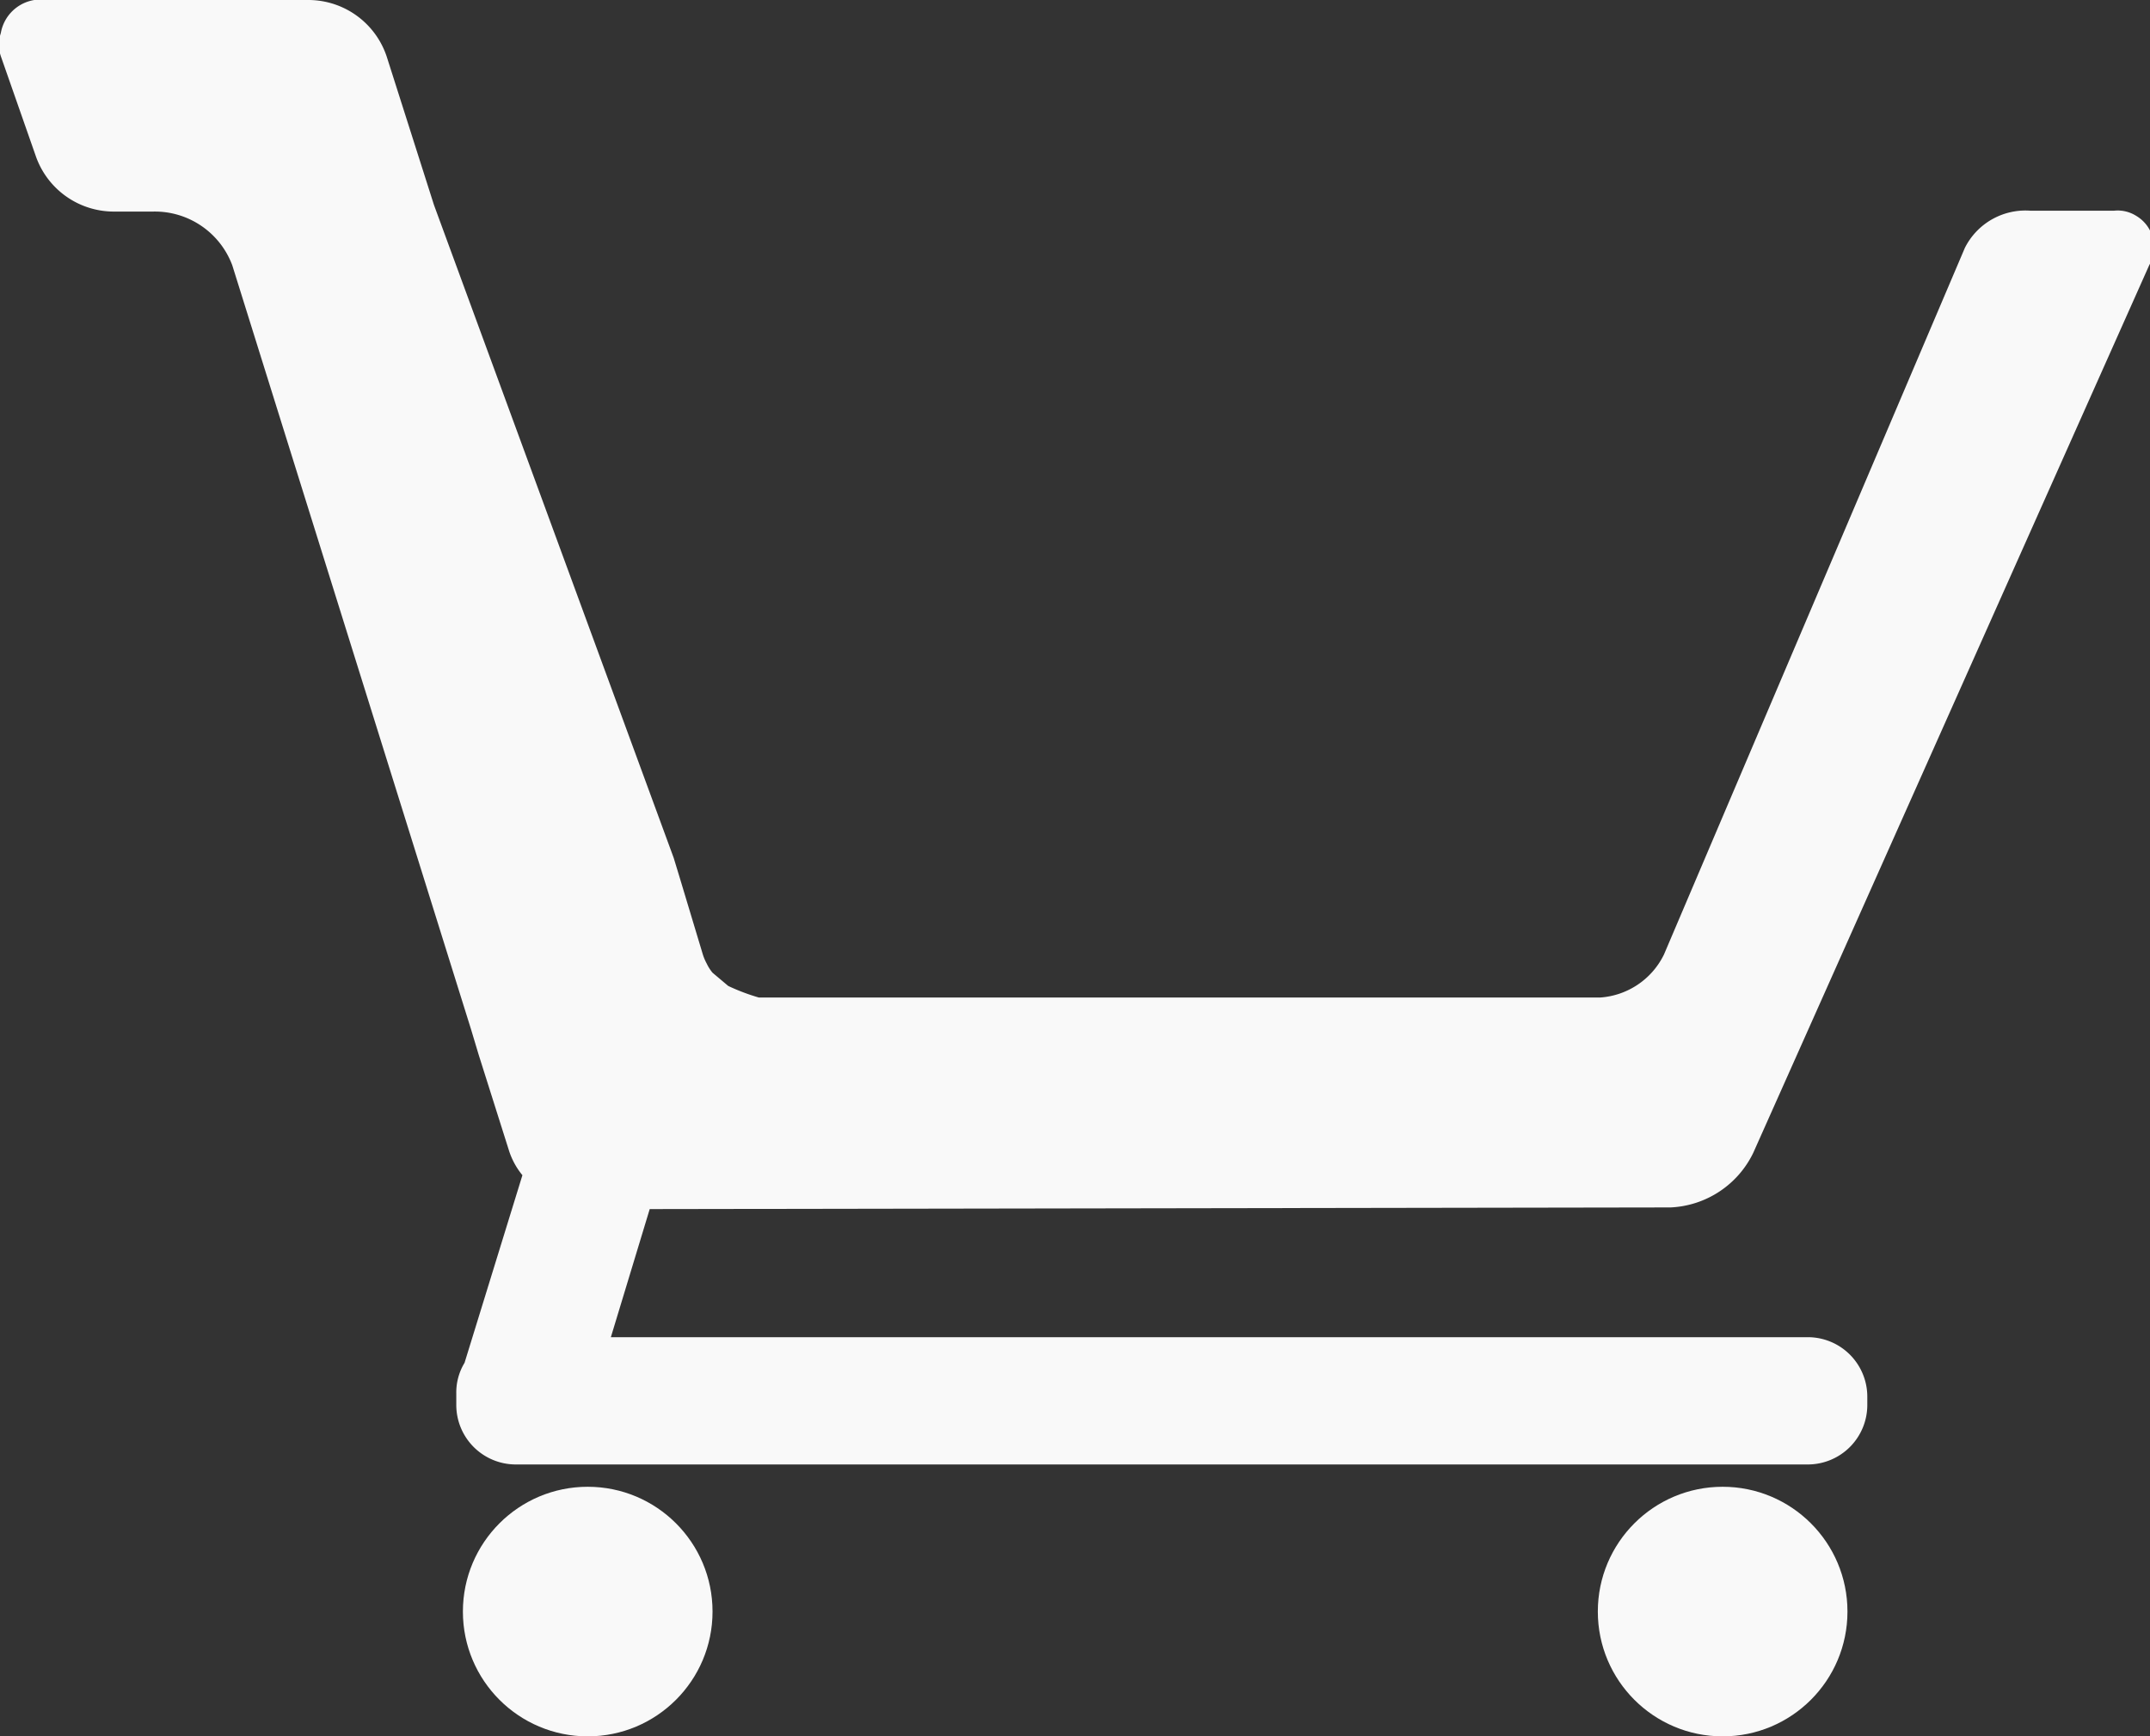
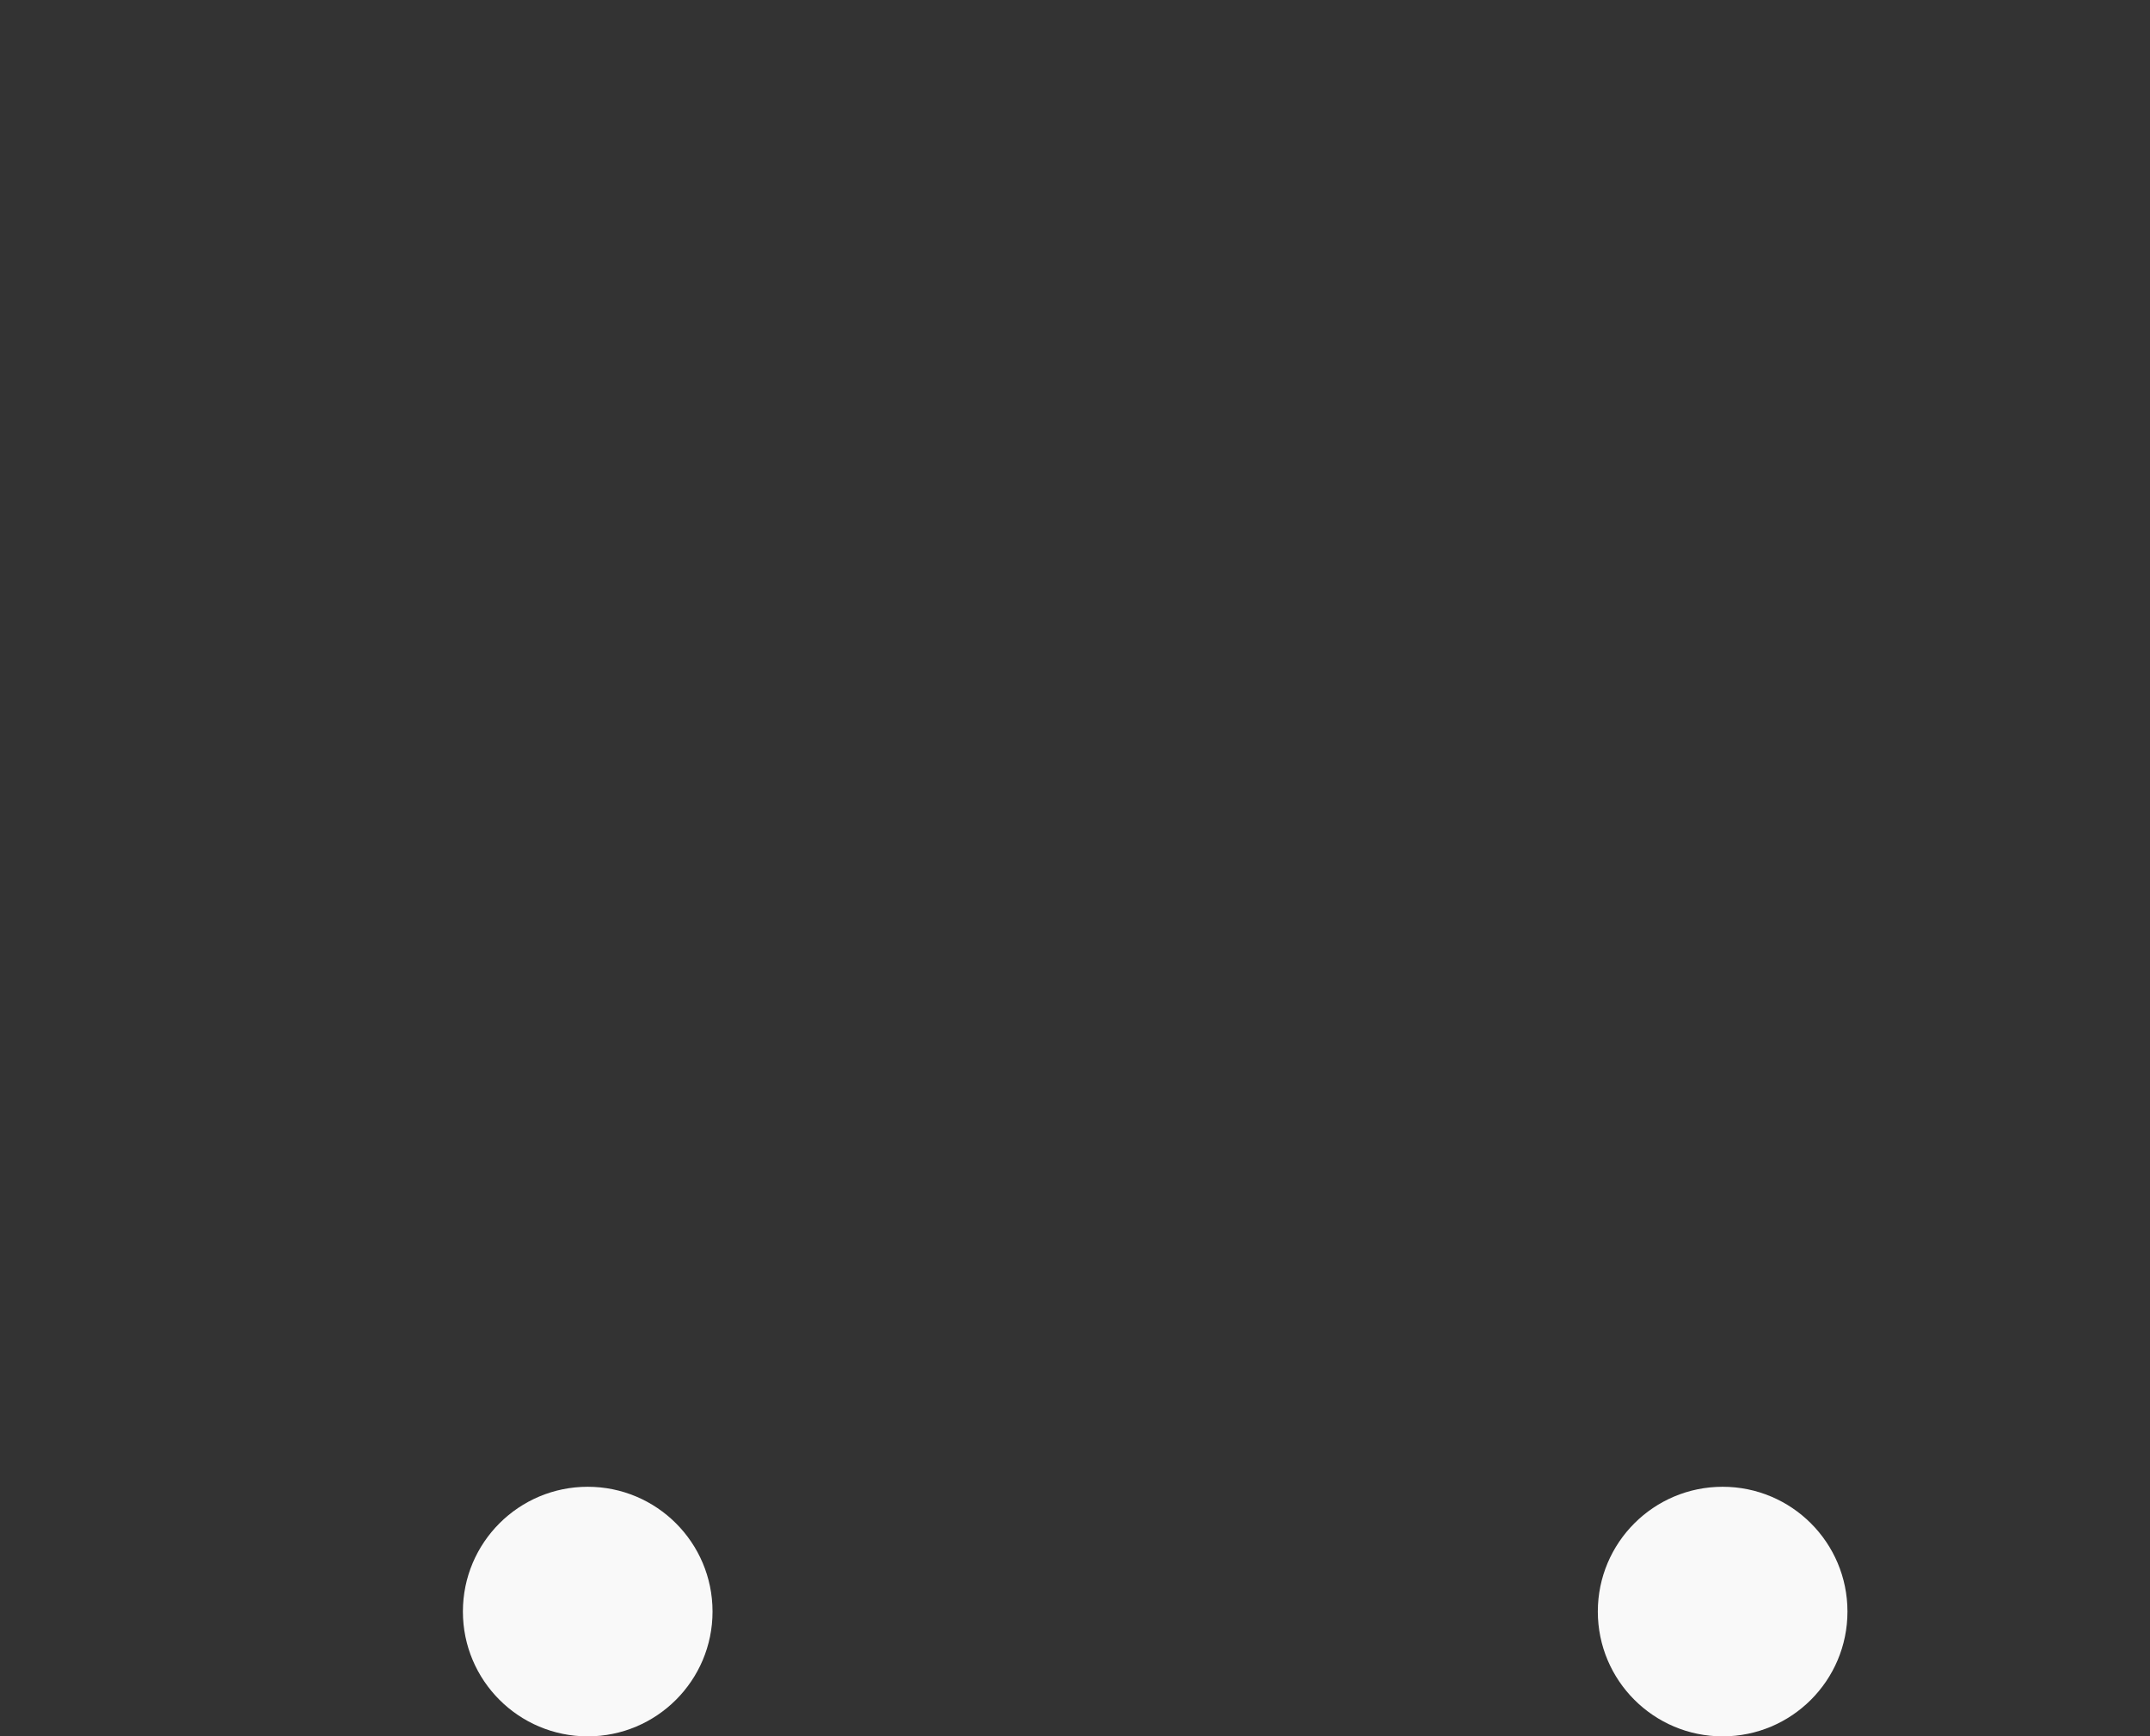
<svg xmlns="http://www.w3.org/2000/svg" id="Layer_1" data-name="Layer 1" viewBox="0 0 26.01 21.01">
  <rect x="0" y="0" width="26.01" height="21.01" fill="#333333" stroke="none" />
  <defs>
    <style>.cls-1{fill:#f9f9f9;}</style>
  </defs>
  <title>icon-cart-white-empty</title>
  <circle class="cls-1" cx="7.11" cy="19.5" r="1.51" />
  <circle class="cls-1" cx="20.84" cy="19.5" r="1.51" />
-   <path class="cls-1" d="M20.21,17.4a1.17,1.17,0,0,0,1-.66L26,6a.44.44,0,0,0-.16-.6.42.42,0,0,0-.27-.06h-1a.82.82,0,0,0-.8.45l-3.64,8.55a.93.93,0,0,1-.77.52H9.81c-.14,0-.63,0-.63,0a2.48,2.48,0,0,1-.37-.14l-.19-.16a.52.52,0,0,1-.07-.11.61.61,0,0,1-.05-.12l-.28-.93-.07-.23L5.25,5.27,4.68,3.48a1,1,0,0,0-.94-.69H.57a.49.49,0,0,0-.56.4.44.44,0,0,0,0,.28l.42,1.2a1,1,0,0,0,.94.68h.48A1,1,0,0,1,2.81,6L5.7,15.25l.09.3.37,1.17a.9.9,0,0,0,.16.29l-.7,2.27a.69.69,0,0,0-.1.37v.14a.72.72,0,0,0,.72.72H21.87a.72.72,0,0,0,.72-.72v-.1a.72.72,0,0,0-.72-.72H7.39l.47-1.55Z" transform="translate(0 -2.79)" />
  <line x1="5.25" y1="2.48" x2="5.26" y2="2.51" />
</svg>